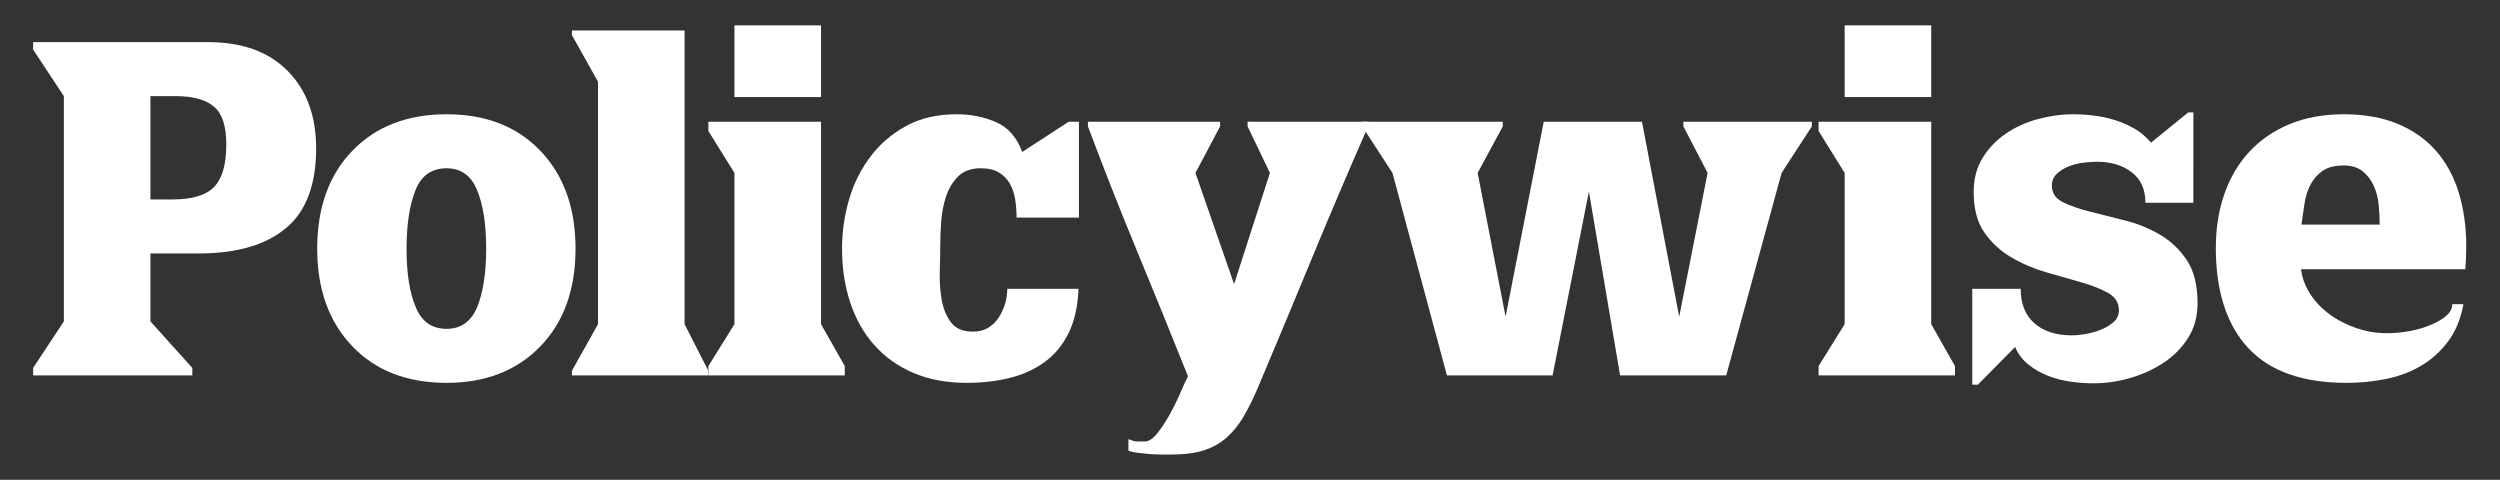
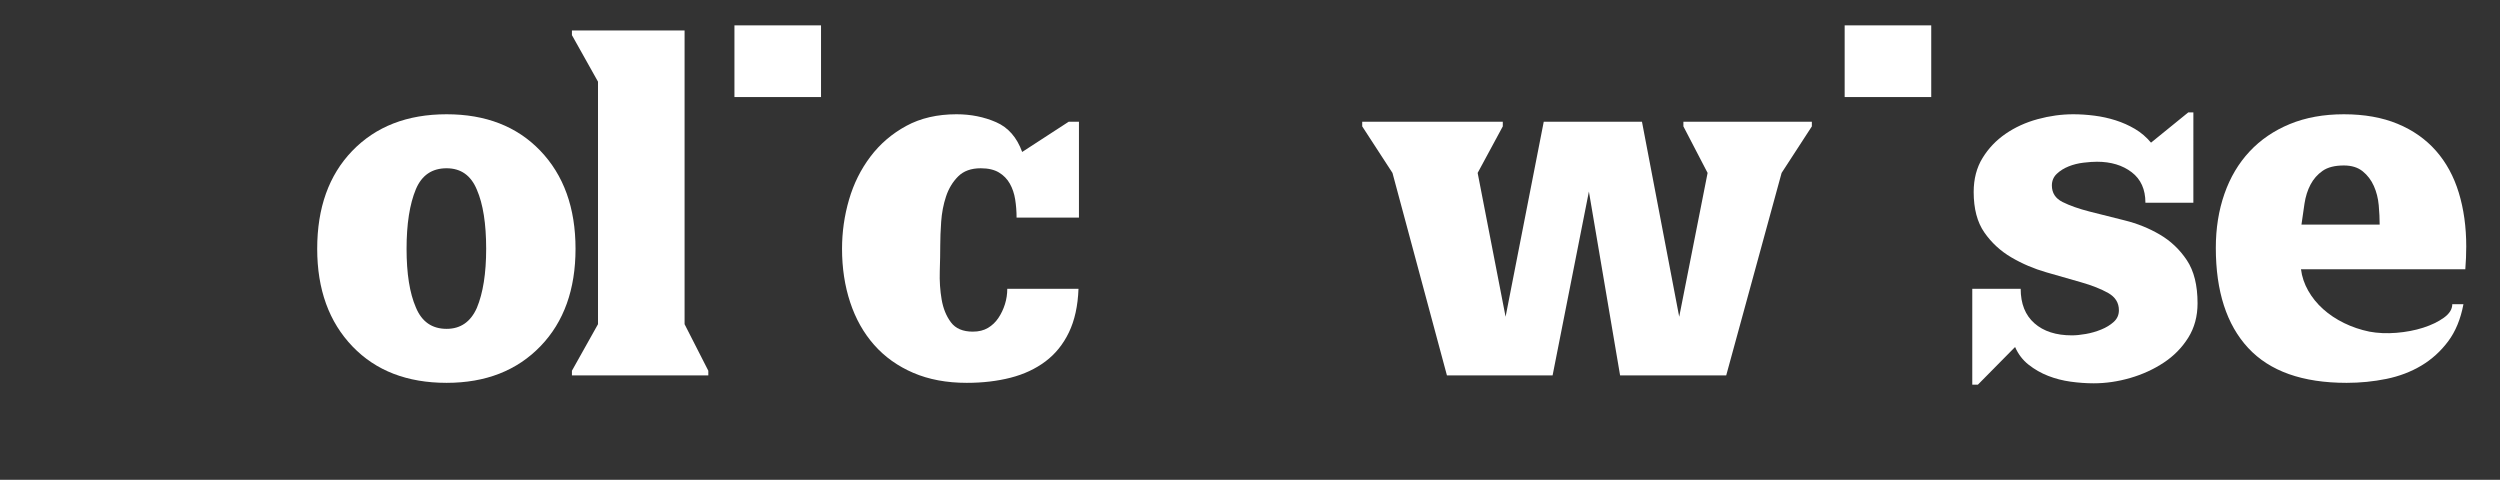
<svg xmlns="http://www.w3.org/2000/svg" version="1.1" id="svg2" xml:space="preserve" width="1122.52" height="215.427" viewBox="0 0 1122.52 215.427">
  <rect x="0" y="0" width="1122.52" height="215.427" fill="#333333" stroke="none" />
  <defs id="defs6" />
  <g id="g10" transform="matrix(1.333,0,0,-1.333,0,215.427)">
    <g id="g12" transform="scale(0.1)">
-       <path d="m 580.387,944.27 v 0 c 65.851,0 112.347,13.593 139.543,40.785 28.207,28.215 42.336,76.285 42.336,144.225 0,60.6 -13.082,102.43 -39.203,125.44 -27.192,25.07 -71.083,37.62 -131.711,37.62 H 506.699 V 944.27 Z M 506.699,533.512 647.793,376.73 V 351.621 H 111.59 v 25.109 l 103.48,156.782 v 758.828 l -103.48,156.79 v 25.08 h 589.515 c 113.926,0 202.793,-31.86 266.559,-95.64 64.786,-64.8 97.206,-152.08 97.206,-261.84 0,-121.25 -32.93,-210.082 -98.792,-266.523 -67.945,-58.535 -166.723,-87.789 -296.32,-87.789 H 506.699 V 533.512" style="fill:#ffffff;fill-opacity:1;fill-rule:nonzero;stroke:none" id="path14" />
      <path d="m 1606.23,977.199 v 0 c -19.87,48.071 -53.85,72.121 -101.93,72.121 -49.11,0 -83.62,-23.51 -103.46,-70.539 -20.92,-50.207 -31.35,-117.105 -31.35,-200.699 0,-83.602 10.43,-149.461 31.35,-197.543 19.84,-48.109 54.35,-72.129 103.46,-72.129 47.03,0 81.01,23.52 101.93,70.551 20.92,50.164 31.38,116.527 31.38,199.121 0,84.672 -10.46,151.035 -31.38,199.117 M 1821.04,450.41 c -79.45,-82.59 -185.02,-123.879 -316.74,-123.879 -132.75,0 -238.31,40.75 -316.68,122.297 -79.46,82.594 -119.17,192.34 -119.17,329.254 0,137.973 39.21,247.728 117.61,329.278 79.42,82.56 185.49,123.85 318.24,123.85 131.72,0 236.75,-40.79 315.15,-122.3 79.43,-82.59 119.17,-192.855 119.17,-330.828 0,-136.914 -39.21,-246.152 -117.58,-327.672" style="fill:#ffffff;fill-opacity:1;fill-rule:nonzero;stroke:none" id="path16" />
      <path d="m 1926.49,1513.42 h 379.44 V 524.102 L 2385.9,367.32 v -15.699 h -459.41 v 15.699 l 87.81,156.782 v 816.858 l -87.81,156.77 v 15.69" style="fill:#ffffff;fill-opacity:1;fill-rule:nonzero;stroke:none" id="path18" />
-       <path d="m 2845.5,382.969 v -31.348 h -459.42 v 31.348 l 87.82,141.133 v 509.538 l -87.82,141.13 v 31.34 h 379.46 V 524.102 l 79.96,-141.133" style="fill:#ffffff;fill-opacity:1;fill-rule:nonzero;stroke:none" id="path20" />
      <path d="m 2473.9,1530.66 h 291.64 V 1289.2 H 2473.9 v 241.46" style="fill:#ffffff;fill-opacity:1;fill-rule:nonzero;stroke:none" id="path22" />
      <path d="m 3632.8,643.258 c -2.1,-57.477 -12.84,-106.36 -32.18,-146.61 -19.33,-40.25 -45.73,-72.918 -79.16,-98 -33.47,-25.089 -72.64,-43.378 -117.58,-54.878 -44.94,-11.481 -94.09,-17.239 -147.41,-17.239 -67.94,0 -128.03,11.25 -180.29,33.719 -52.27,22.469 -96.16,53.801 -131.71,94.059 -35.55,40.25 -62.46,88.082 -80.75,143.472 -18.28,55.399 -27.41,115.489 -27.41,180.301 0,56.43 7.82,111.578 23.52,165.387 15.65,53.82 39.71,102.181 72.08,145.021 32.4,42.86 72.64,77.37 120.75,103.51 48.08,26.12 104.53,39.21 169.33,39.21 48.08,0 92.52,-8.91 133.27,-26.66 40.76,-17.77 70.04,-51.21 87.82,-100.34 l 156.79,101.9 h 34.48 V 883.125 h -210.1 c 0,20.891 -1.58,41.273 -4.72,61.145 -3.14,19.835 -9.16,37.617 -18.03,53.3 -8.88,15.7 -21.17,28.24 -36.83,37.65 -15.68,9.38 -36.06,14.1 -61.13,14.1 -32.42,0 -57.78,-9.16 -76.06,-27.44 -18.32,-18.29 -31.92,-40.759 -40.79,-67.407 -8.88,-26.688 -14.36,-55.18 -16.45,-85.477 -2.09,-30.297 -3.11,-56.953 -3.11,-79.93 0,-24.046 -0.53,-52.789 -1.58,-86.222 -1.05,-33.465 1.05,-65.348 6.27,-95.645 5.21,-30.34 15.66,-55.937 31.35,-76.859 15.65,-20.91 40.25,-31.34 73.72,-31.34 19.84,0 36.82,4.18 50.93,12.539 14.1,8.383 25.86,19.59 35.27,33.731 9.41,14.101 16.73,29.5 21.96,46.23 5.2,16.738 7.83,33.984 7.83,51.758 h 239.92" style="fill:#ffffff;fill-opacity:1;fill-rule:nonzero;stroke:none" id="path24" />
-       <path d="m 4202.37,1206.11 h 406.07 v -15.66 C 4543.63,1043.05 4480.91,895.934 4420.28,749.086 4359.66,602.219 4297.99,454.559 4235.3,306.148 c -15.72,-36.578 -31.66,-68.429 -47.86,-95.648 -16.19,-27.16 -35.02,-50.129 -56.45,-68.988 -21.42,-18.793 -46.77,-32.91 -76.02,-42.313 -29.28,-9.391 -64.81,-14.098 -106.62,-14.098 -9.41,0 -20.92,0 -34.47,0 -13.61,0 -27.19,0.527 -40.8,1.547 -13.59,1.082 -26.65,2.371 -39.2,3.922 -12.55,1.602 -23.51,3.93 -32.89,7.07 V 136.82 c 8.36,-3.109 14.35,-5.199 18.03,-6.281 3.64,-1.019 6.53,-1.551 8.61,-1.551 3.11,0 6.25,0 9.42,0 4.19,0 10.43,0 18.79,0 13.57,0 27.7,9.16 42.34,27.41 14.65,18.321 28.75,39.743 42.35,64.301 13.56,24.602 25.57,49.16 36.03,73.68 10.46,24.601 18.83,42.641 25.11,54.101 -56.46,141.11 -113.4,281.18 -170.9,420.184 -57.49,138.992 -112.88,279.626 -166.19,421.786 v 15.66 h 445.28 v -15.66 l -83.1,-156.81 130.13,-374.691 120.72,374.691 -75.24,156.81 v 15.66" style="fill:#ffffff;fill-opacity:1;fill-rule:nonzero;stroke:none" id="path26" />
      <path d="m 5656.25,549.16 95.65,484.48 -81.54,156.81 v 15.66 h 432.72 v -15.66 l -101.9,-156.81 -186.6,-682.019 h -357.45 l -105.06,619.293 -122.3,-619.293 h -355.91 l -183.44,682.019 -101.92,156.81 v 15.66 h 473.52 v -15.66 l -84.68,-156.81 94.09,-484.48 128.54,656.95 h 330.84 l 125.44,-656.95" style="fill:#ffffff;fill-opacity:1;fill-rule:nonzero;stroke:none" id="path28" />
-       <path d="m 6585.15,382.969 v -31.348 h -459.42 v 31.348 l 87.82,141.133 v 509.538 l -87.82,141.13 v 31.34 h 379.46 V 524.102 l 79.96,-141.133" style="fill:#ffffff;fill-opacity:1;fill-rule:nonzero;stroke:none" id="path30" />
      <path d="m 6213.55,1530.66 h 291.64 V 1289.2 h -291.64 v 241.46" style="fill:#ffffff;fill-opacity:1;fill-rule:nonzero;stroke:none" id="path32" />
      <path d="m 7370.86,478.609 c -20.92,-33.461 -48.33,-61.41 -82.31,-83.879 -33.96,-22.468 -71.58,-39.718 -112.84,-51.718 -41.3,-12.012 -82.34,-18.032 -123.1,-18.032 -25.1,0 -50.96,1.829 -77.61,5.469 -26.66,3.692 -52.01,10.211 -76.04,19.59 -24.05,9.41 -46.01,21.973 -65.85,37.652 -19.86,15.661 -35.01,35.528 -45.48,59.59 l -125.4,-126.992 h -18.83 v 322.969 h 163.06 c 0,-50.199 15.4,-88.86 46.24,-116.02 30.83,-27.187 72.92,-40.758 126.22,-40.758 13.57,0 29.26,1.559 47.04,4.692 17.74,3.109 34.99,8.078 51.72,14.898 16.74,6.782 30.84,15.399 42.34,25.86 11.5,10.461 17.27,23.511 17.27,39.199 0,25.062 -12.04,44.402 -36.07,57.996 -24.05,13.598 -54.38,25.609 -90.95,36.066 -36.57,10.461 -75.77,21.676 -117.58,33.715 -41.83,12.016 -81.03,28.746 -117.61,50.18 -36.57,21.422 -66.9,49.355 -90.92,83.844 -24.06,34.484 -36.07,79.961 -36.07,136.441 0,43.899 9.92,82.049 29.79,114.429 19.84,32.4 45.73,59.59 77.61,81.55 31.88,21.94 67.92,38.41 108.17,49.38 40.26,10.96 80.22,16.48 119.95,16.48 23.02,0 46.78,-1.58 71.35,-4.72 24.56,-3.14 48.33,-8.37 71.34,-15.69 23,-7.33 44.68,-16.99 65.06,-29 20.38,-12.04 38.41,-27.45 54.1,-46.23 l 125.43,101.91 h 17.23 V 933.293 h -161.49 c 0,44.941 -15.43,79.177 -46.23,102.697 -30.84,23.51 -69.79,35.3 -116.83,35.3 -12.54,0 -27.69,-1.05 -45.44,-3.14 -17.78,-2.09 -34.52,-6.27 -50.17,-12.55 -15.68,-6.28 -29.03,-14.64 -40,-25.1 -10.96,-10.46 -16.44,-23.51 -16.44,-39.176 0,-25.101 12.01,-43.672 36.03,-55.679 24.02,-12.043 54.36,-22.754 90.93,-32.133 36.57,-9.422 76.06,-19.336 118.4,-29.797 42.34,-10.457 81.81,-26.395 118.36,-47.817 36.58,-21.429 66.9,-50.164 90.93,-86.234 24.02,-36.066 36.07,-84.387 36.07,-145.023 0,-43.922 -10.46,-82.582 -31.38,-116.032" style="fill:#ffffff;fill-opacity:1;fill-rule:nonzero;stroke:none" id="path34" />
      <path d="m 8015.67,859.617 v 0 c 0,19.836 -1.04,41.543 -3.13,65.063 -2.1,23.508 -7.62,45.195 -16.49,65.062 -8.87,19.838 -21.42,36.318 -37.61,49.388 -16.23,13.05 -37.37,19.61 -63.48,19.61 -30.34,0 -54.14,-6.02 -71.38,-18.03 -17.23,-12.05 -30.83,-27.44 -40.75,-46.276 -9.95,-18.821 -16.74,-40.254 -20.38,-64.266 -3.68,-24.059 -7.07,-47.574 -10.18,-70.551 z M 8246.14,466.07 c -25.1,-33.468 -55.14,-60.629 -90.17,-81.55 -35.02,-20.911 -74.22,-35.77 -117.58,-44.692 -43.38,-8.828 -88.07,-13.297 -134.05,-13.297 -148.44,0 -258.96,39.16 -331.6,117.571 -72.64,78.41 -108.96,190.761 -108.96,337.117 0,65.84 9.66,126.476 29,181.867 19.33,55.404 47.54,102.934 84.65,142.684 37.11,39.71 82.34,70.54 135.64,92.51 53.3,21.93 113.94,32.93 181.89,32.93 68.96,0 129.33,-10.74 181.05,-32.16 51.73,-21.42 94.86,-51.76 129.37,-90.93 34.48,-39.2 60.09,-86.24 76.82,-141.132 16.74,-54.894 25.11,-115.23 25.11,-181.047 0,-12.55 -0.29,-25.386 -0.8,-38.437 -0.53,-13.063 -1.33,-25.871 -2.34,-38.391 h -553.48 c 3.14,-25.101 11.26,-49.144 24.31,-72.129 13.06,-23.004 29.76,-43.632 50.16,-61.933 20.39,-18.313 43.9,-34 70.56,-47.063 26.65,-13.058 55.15,-22.718 85.47,-28.988 28.2,-5.238 58.5,-6.531 90.93,-3.941 32.38,2.613 62.46,8.371 90.16,17.25 27.7,8.863 50.93,20.121 69.76,33.722 18.82,13.59 28.23,28.739 28.23,45.469 h 37.62 c -9.41,-50.16 -26.65,-91.969 -51.75,-125.43" style="fill:#ffffff;fill-opacity:1;fill-rule:nonzero;stroke:none" id="path36" />
    </g>
  </g>
</svg>